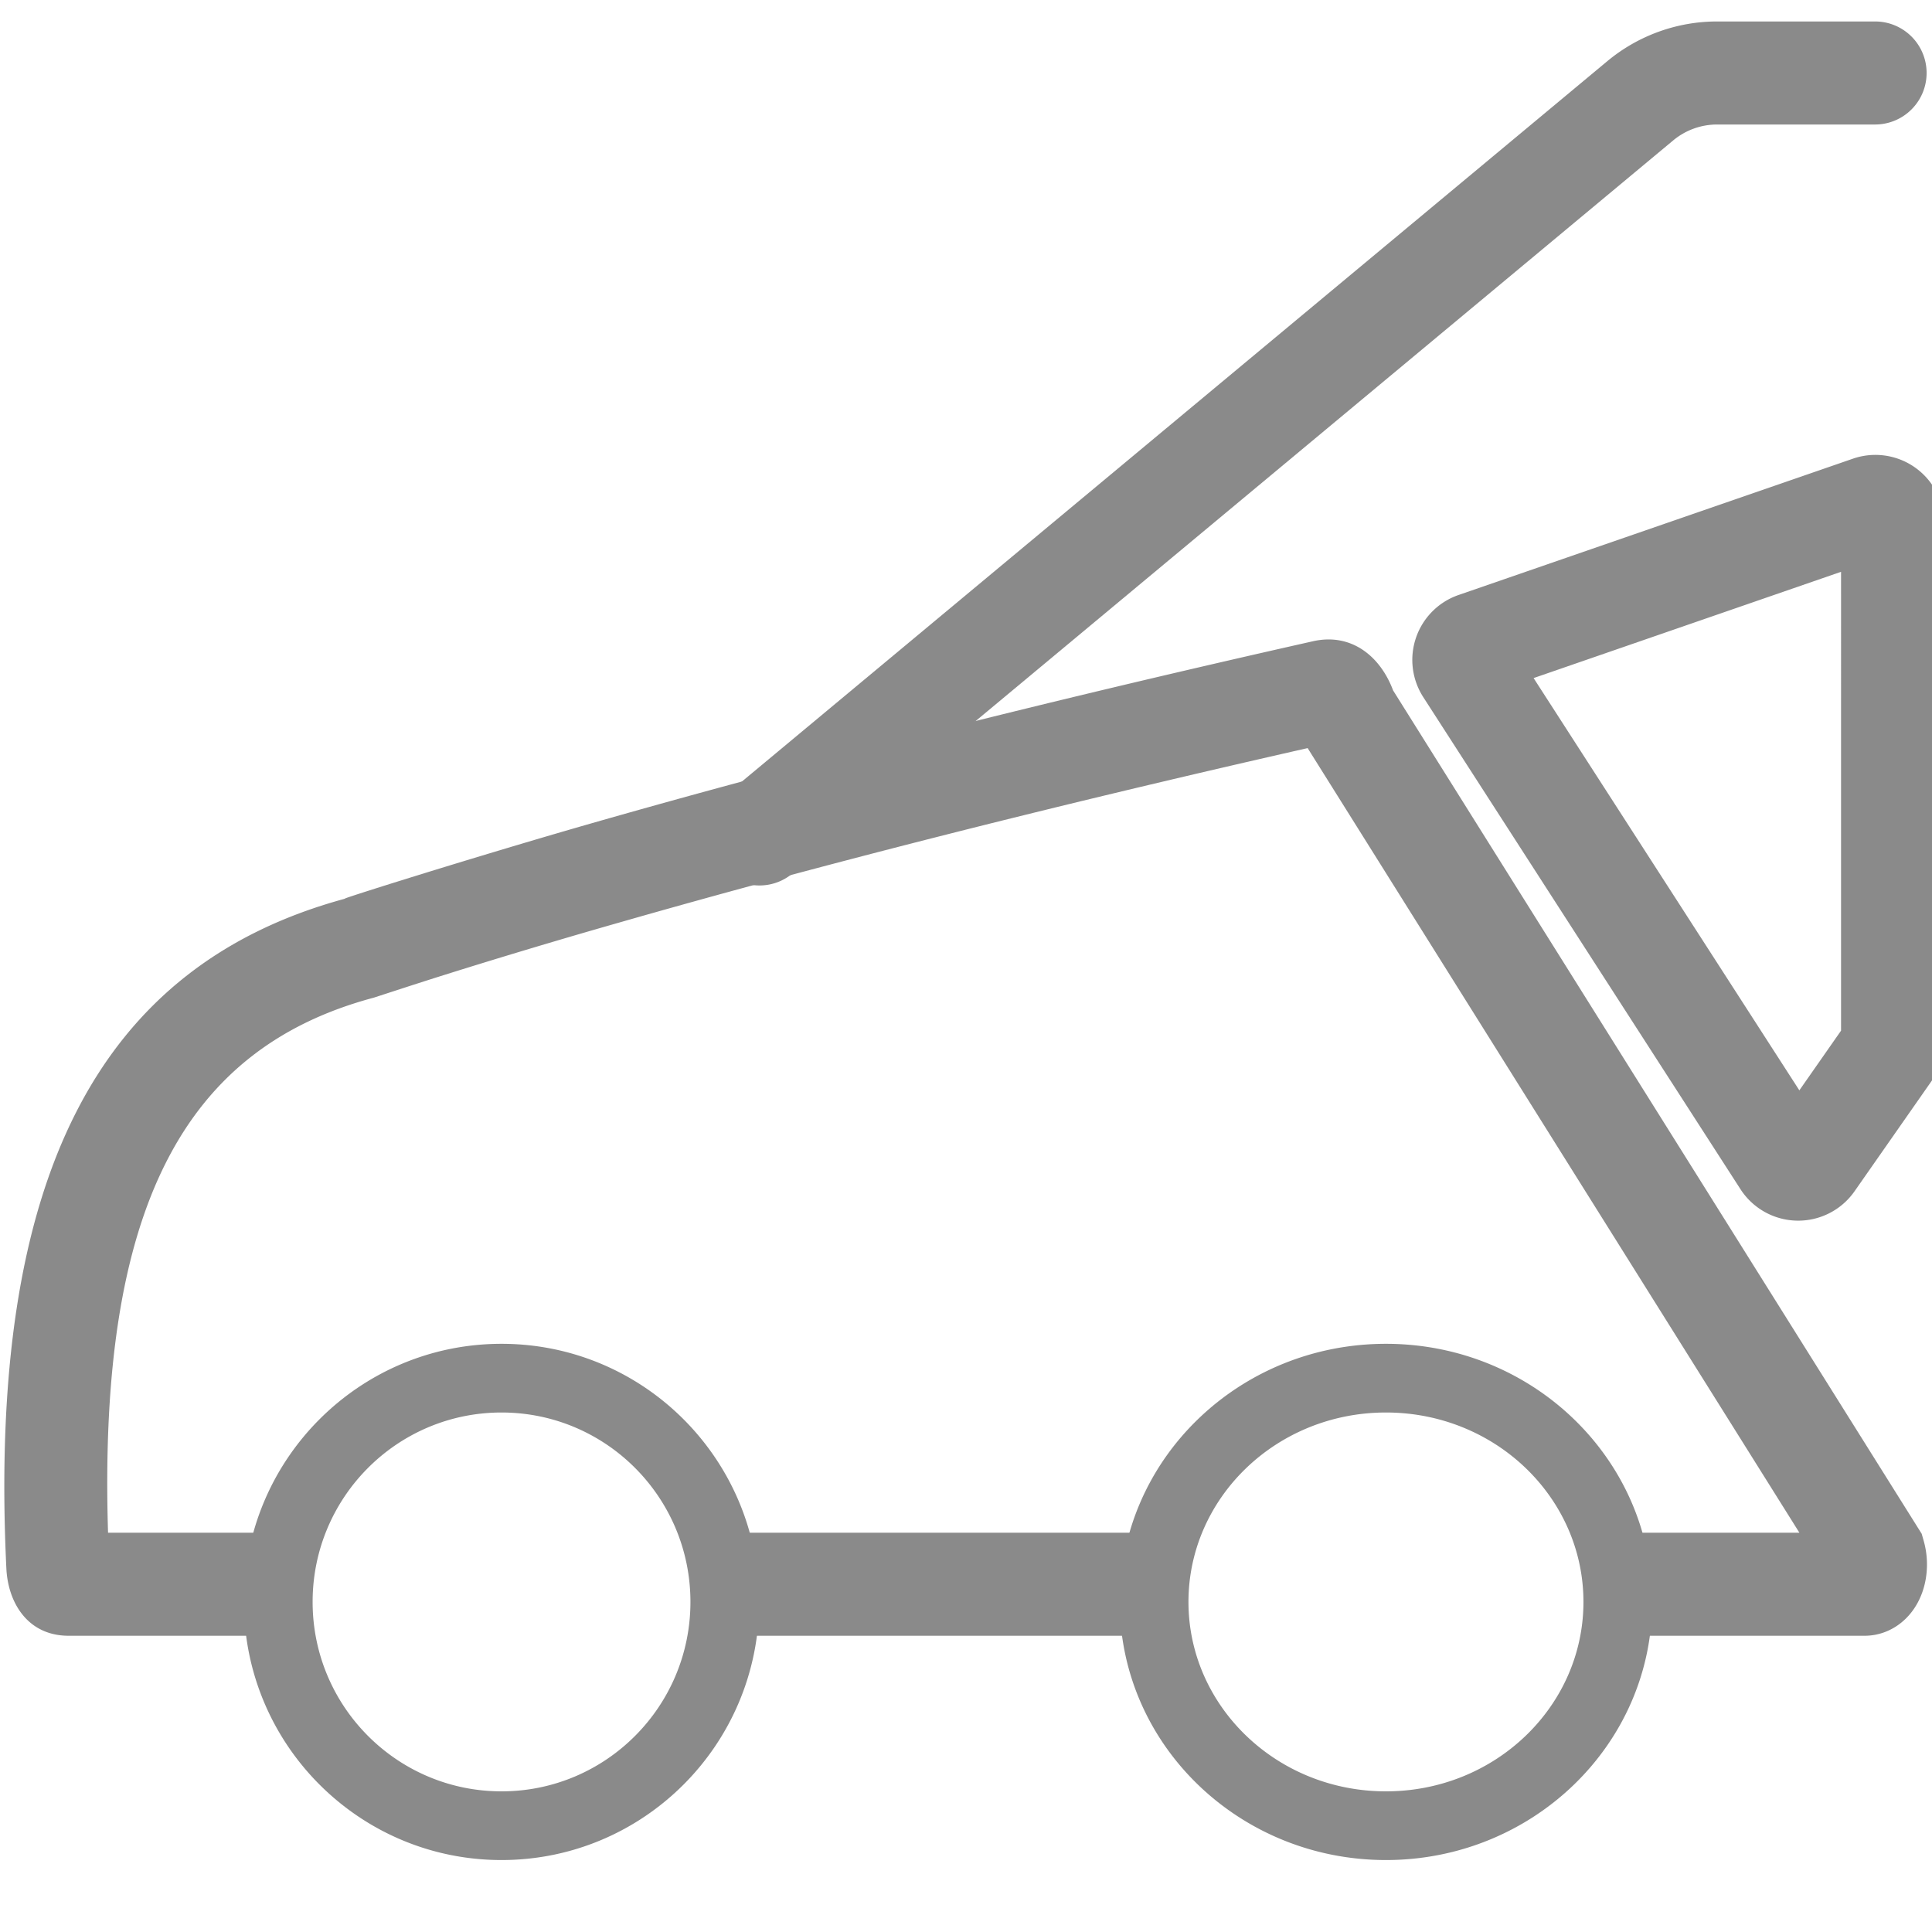
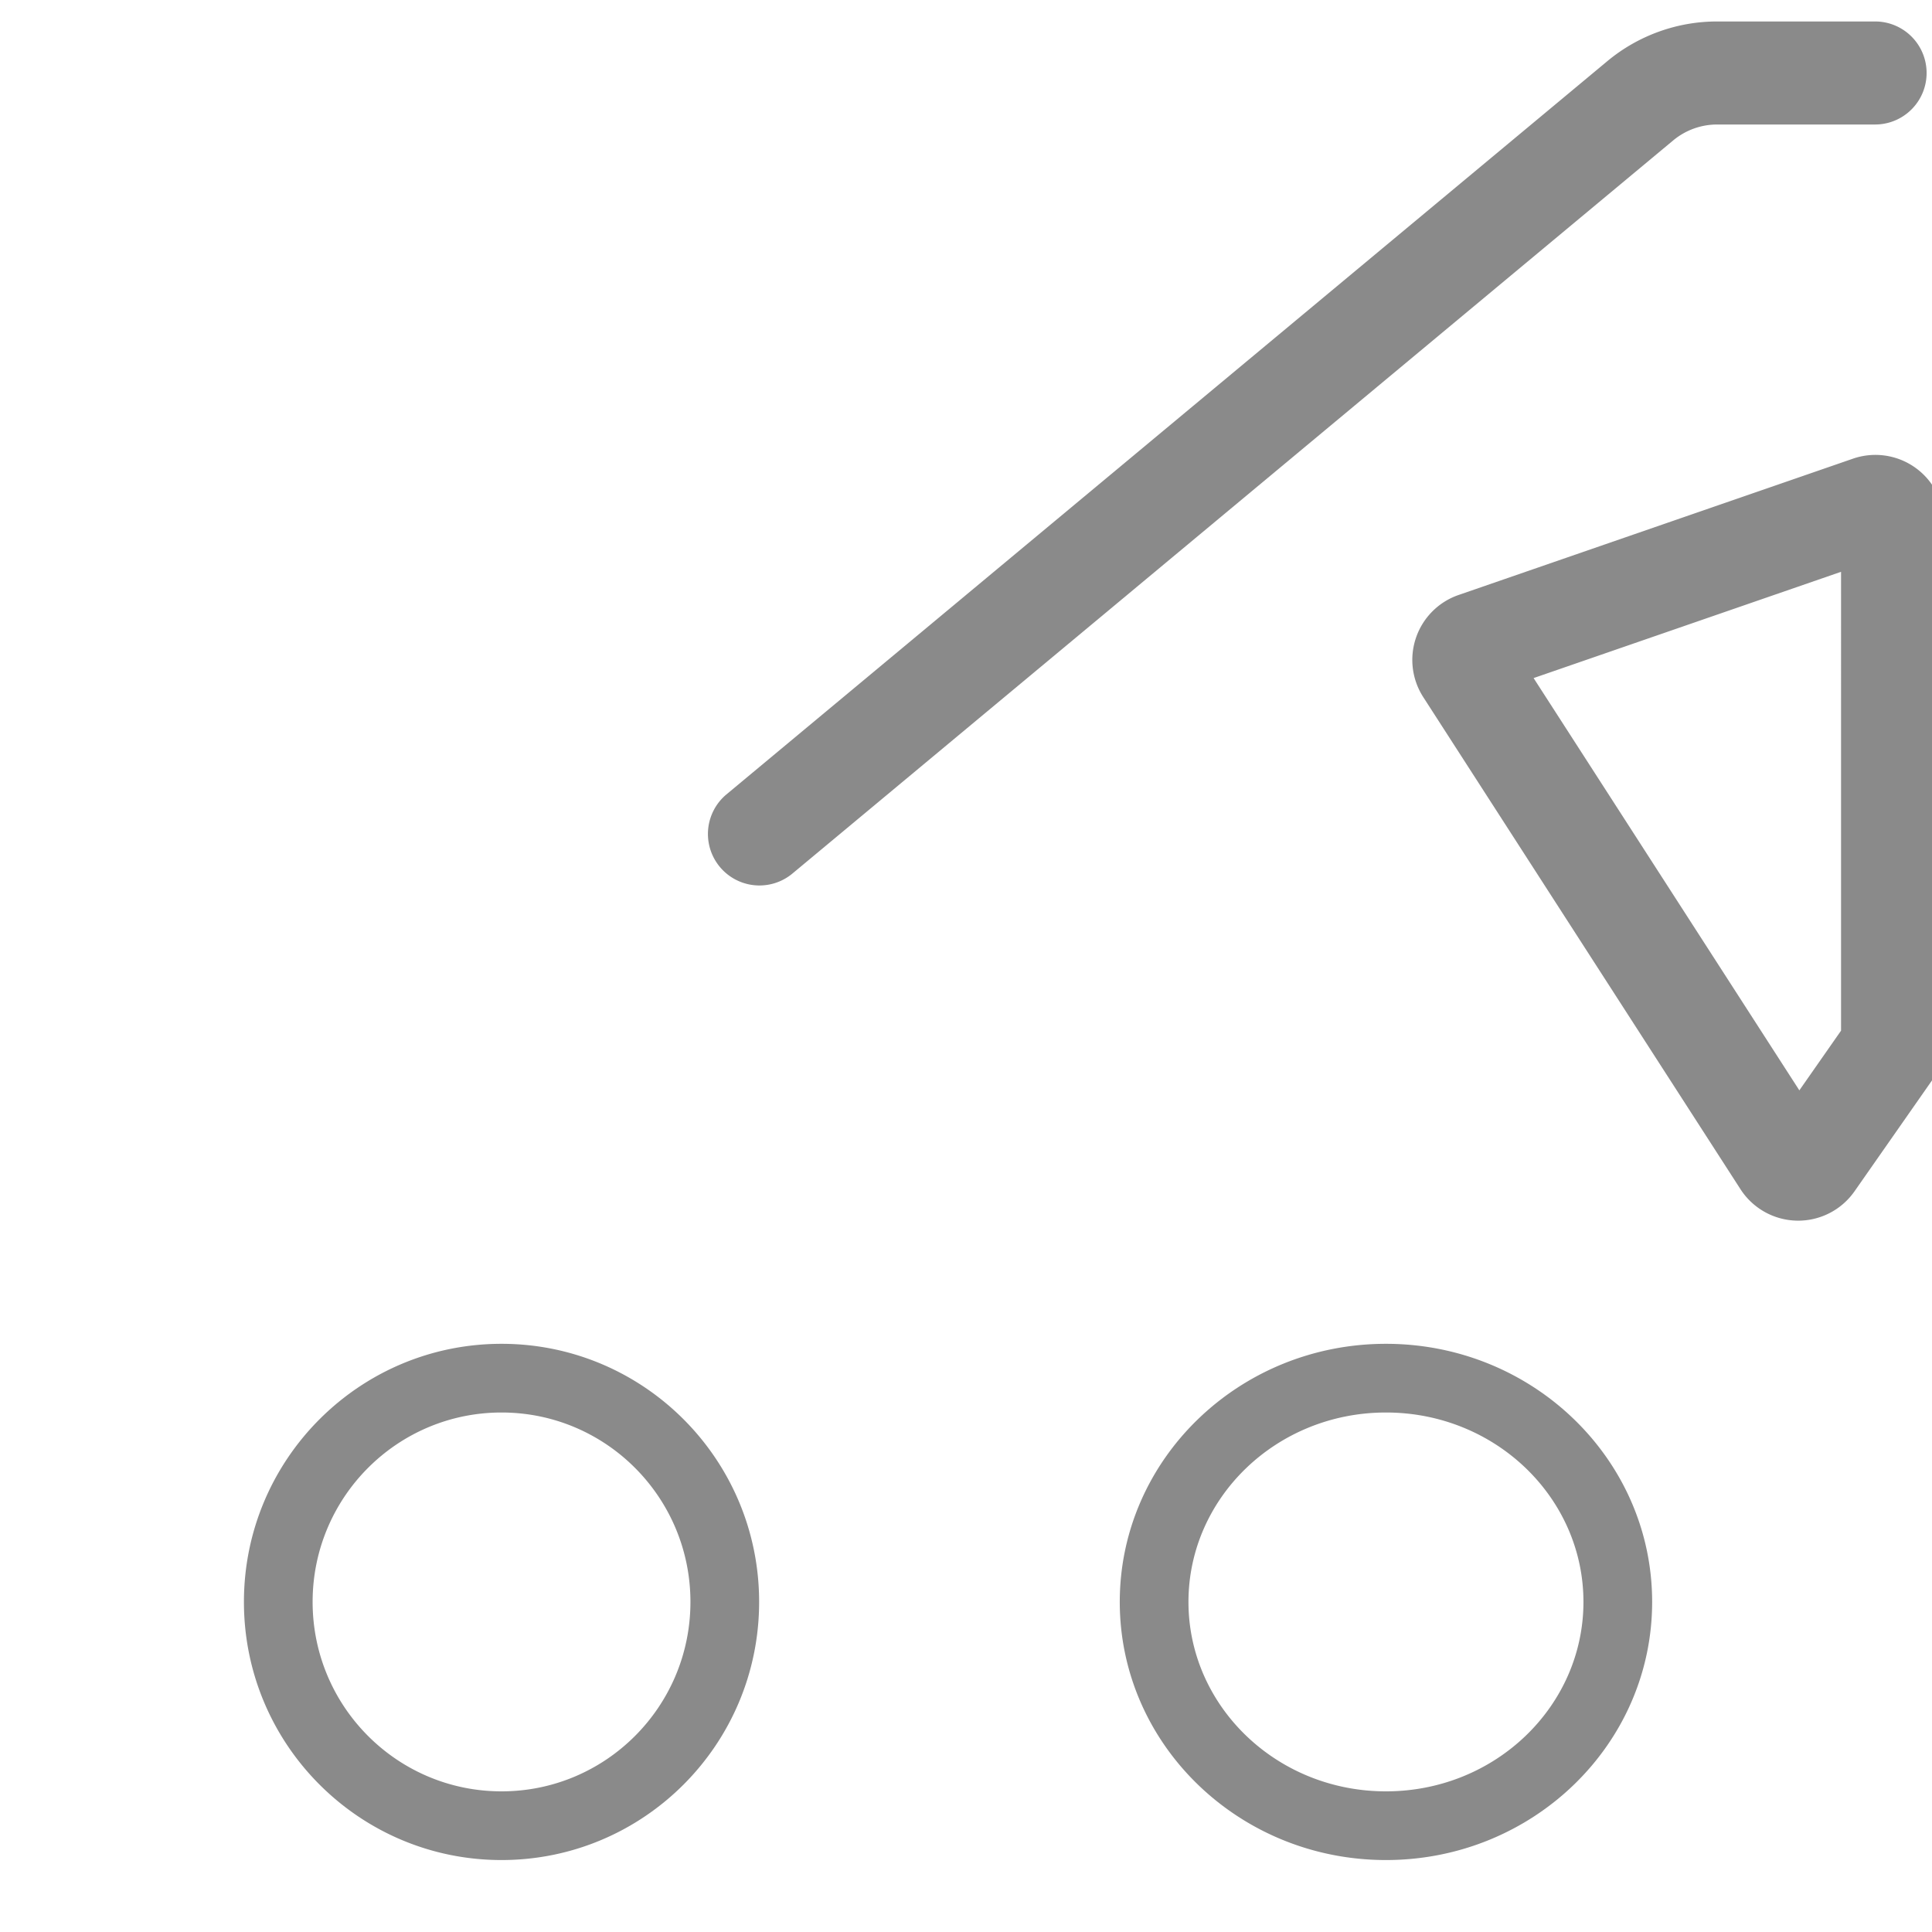
<svg xmlns="http://www.w3.org/2000/svg" class="icon" viewBox="0 0 1024 1024" width="200" height="200">
-   <path d="M57.271 812.373h88.237v54.613H36.391c-21.727 0-32.14-17.522-33.014-35.653-9.94-206.475 48.342-319.943 180.588-355.305-12.27 3.277 66.146-21.499 129.743-39.713 106.751-30.565 233.927-63.088 382.202-96.438 20.607-4.624 35.808 8.247 42.462 26.06l280.166 447.001 1.056 3.714c4.032 14.108 1.183 30.948-9.712 41.461-5.662 5.461-13.198 8.875-21.645 8.875h-125.429v-54.613h90.913L693.08 396.511c-140.921 31.94-262.153 63.042-364.335 92.306a3693.181 3693.181 0 0 0-95.582 28.654c-14.345 4.533-34.625 11.196-35.089 11.323C97.831 555.591 51.901 639.941 57.271 812.373z m563.537 0v54.613h-236.658v-54.613h236.658z" fill="#8a8a8a" />
  <path d="M734.586 985.862c77.915 0 141.084-61.258 141.084-136.806 0-75.548-63.169-136.806-141.084-136.806-77.915 0-141.084 61.258-141.084 136.806 0 75.548 63.169 136.806 141.084 136.806z m0-36.409c-58.054 0-104.676-45.211-104.676-100.398 0-55.196 46.622-100.398 104.676-100.398 58.063 0 104.676 45.202 104.676 100.398 0 55.187-46.612 100.398-104.676 100.398zM265.821 985.862c75.412 0 136.533-61.258 136.533-136.806 0-75.548-61.121-136.806-136.533-136.806-75.403 0-136.533 61.258-136.533 136.806 0 75.548 61.131 136.806 136.533 136.806z m0-36.409c-55.278 0-100.124-44.938-100.124-100.398 0-55.469 44.847-100.398 100.124-100.398 55.287 0 100.124 44.929 100.124 100.398 0 55.46-44.838 100.398-100.124 100.398zM419.831 463.139l466.999-388.72a36.409 36.409 0 0 1 23.293-8.429h83.877a27.307 27.307 0 0 0 0-54.613h-83.877a91.022 91.022 0 0 0-58.236 21.063L384.887 421.169a27.307 27.307 0 0 0 34.943 41.97z" fill="#8a8a8a" />
  <path d="M982.112 243.102a36.409 36.409 0 0 1 48.296 34.406v274.487a36.409 36.409 0 0 1-6.554 20.853l-40.924 58.573a36.409 36.409 0 0 1-60.448-1.129l-168.118-260.797a36.409 36.409 0 0 1 18.714-54.14l209.033-72.253z m-28.417 334.807l22.1-31.639V303.068l-162.957 56.325 140.857 218.517z" fill="#8a8a8a" />
</svg>